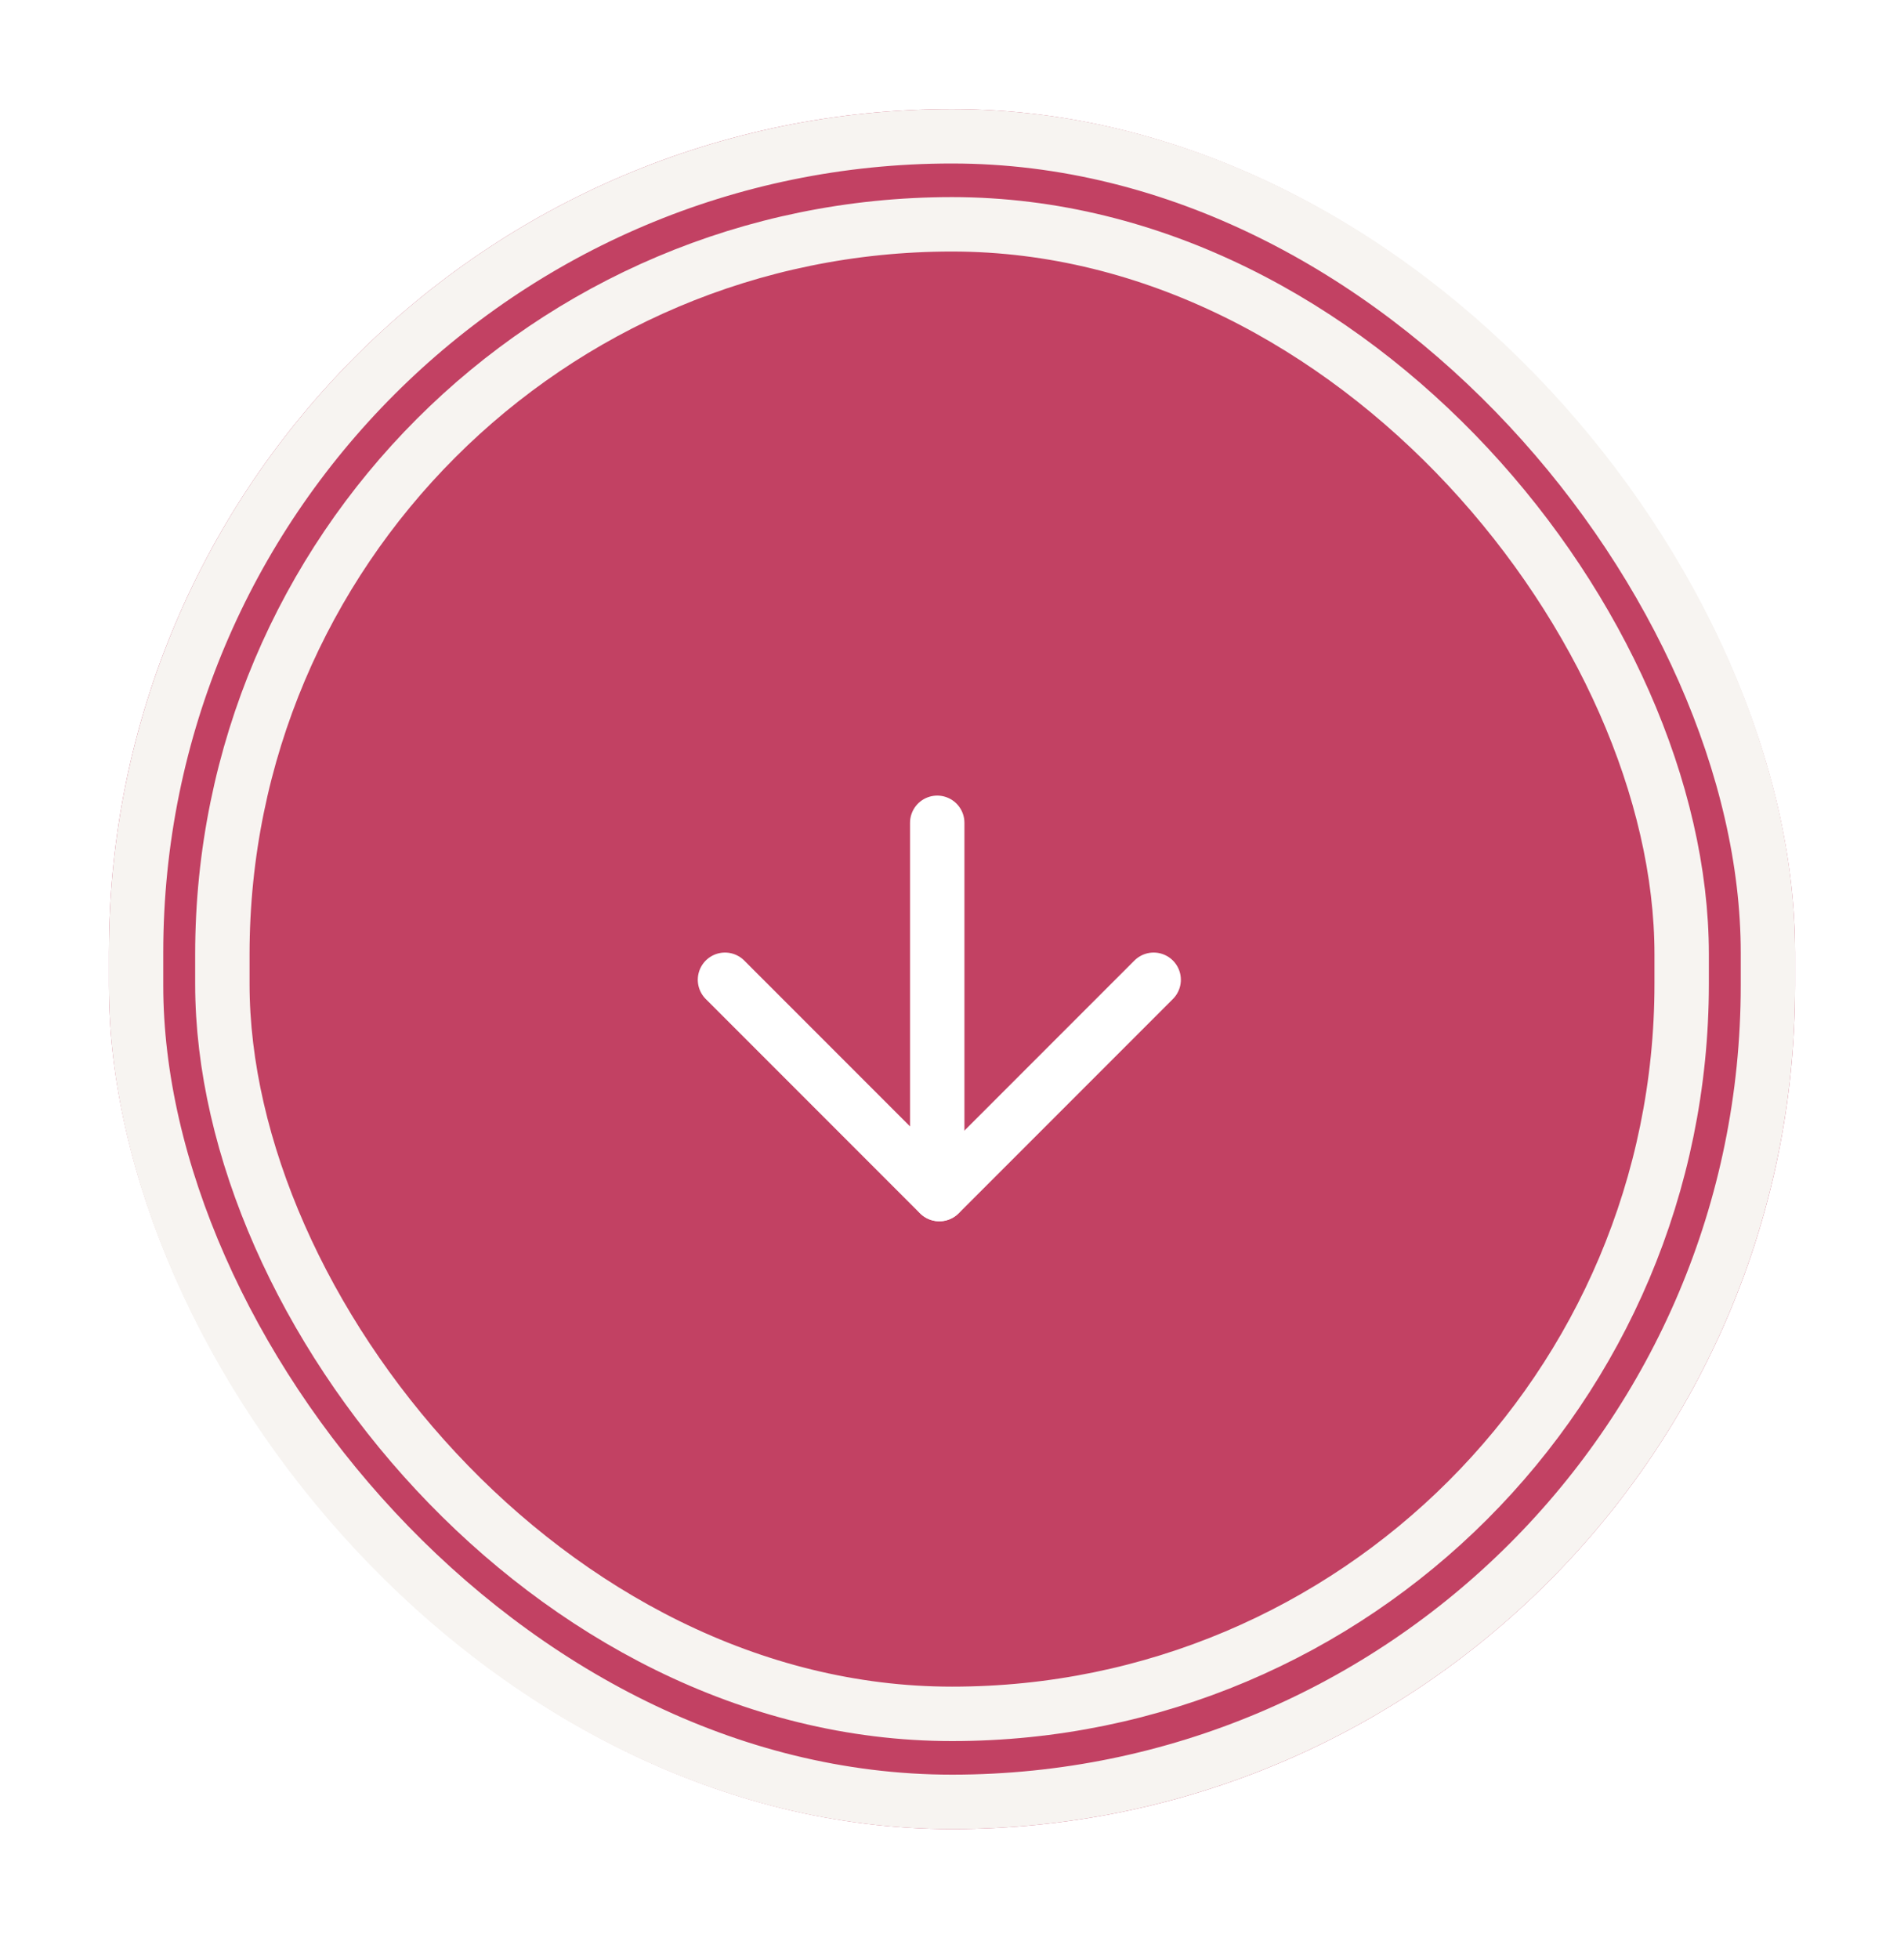
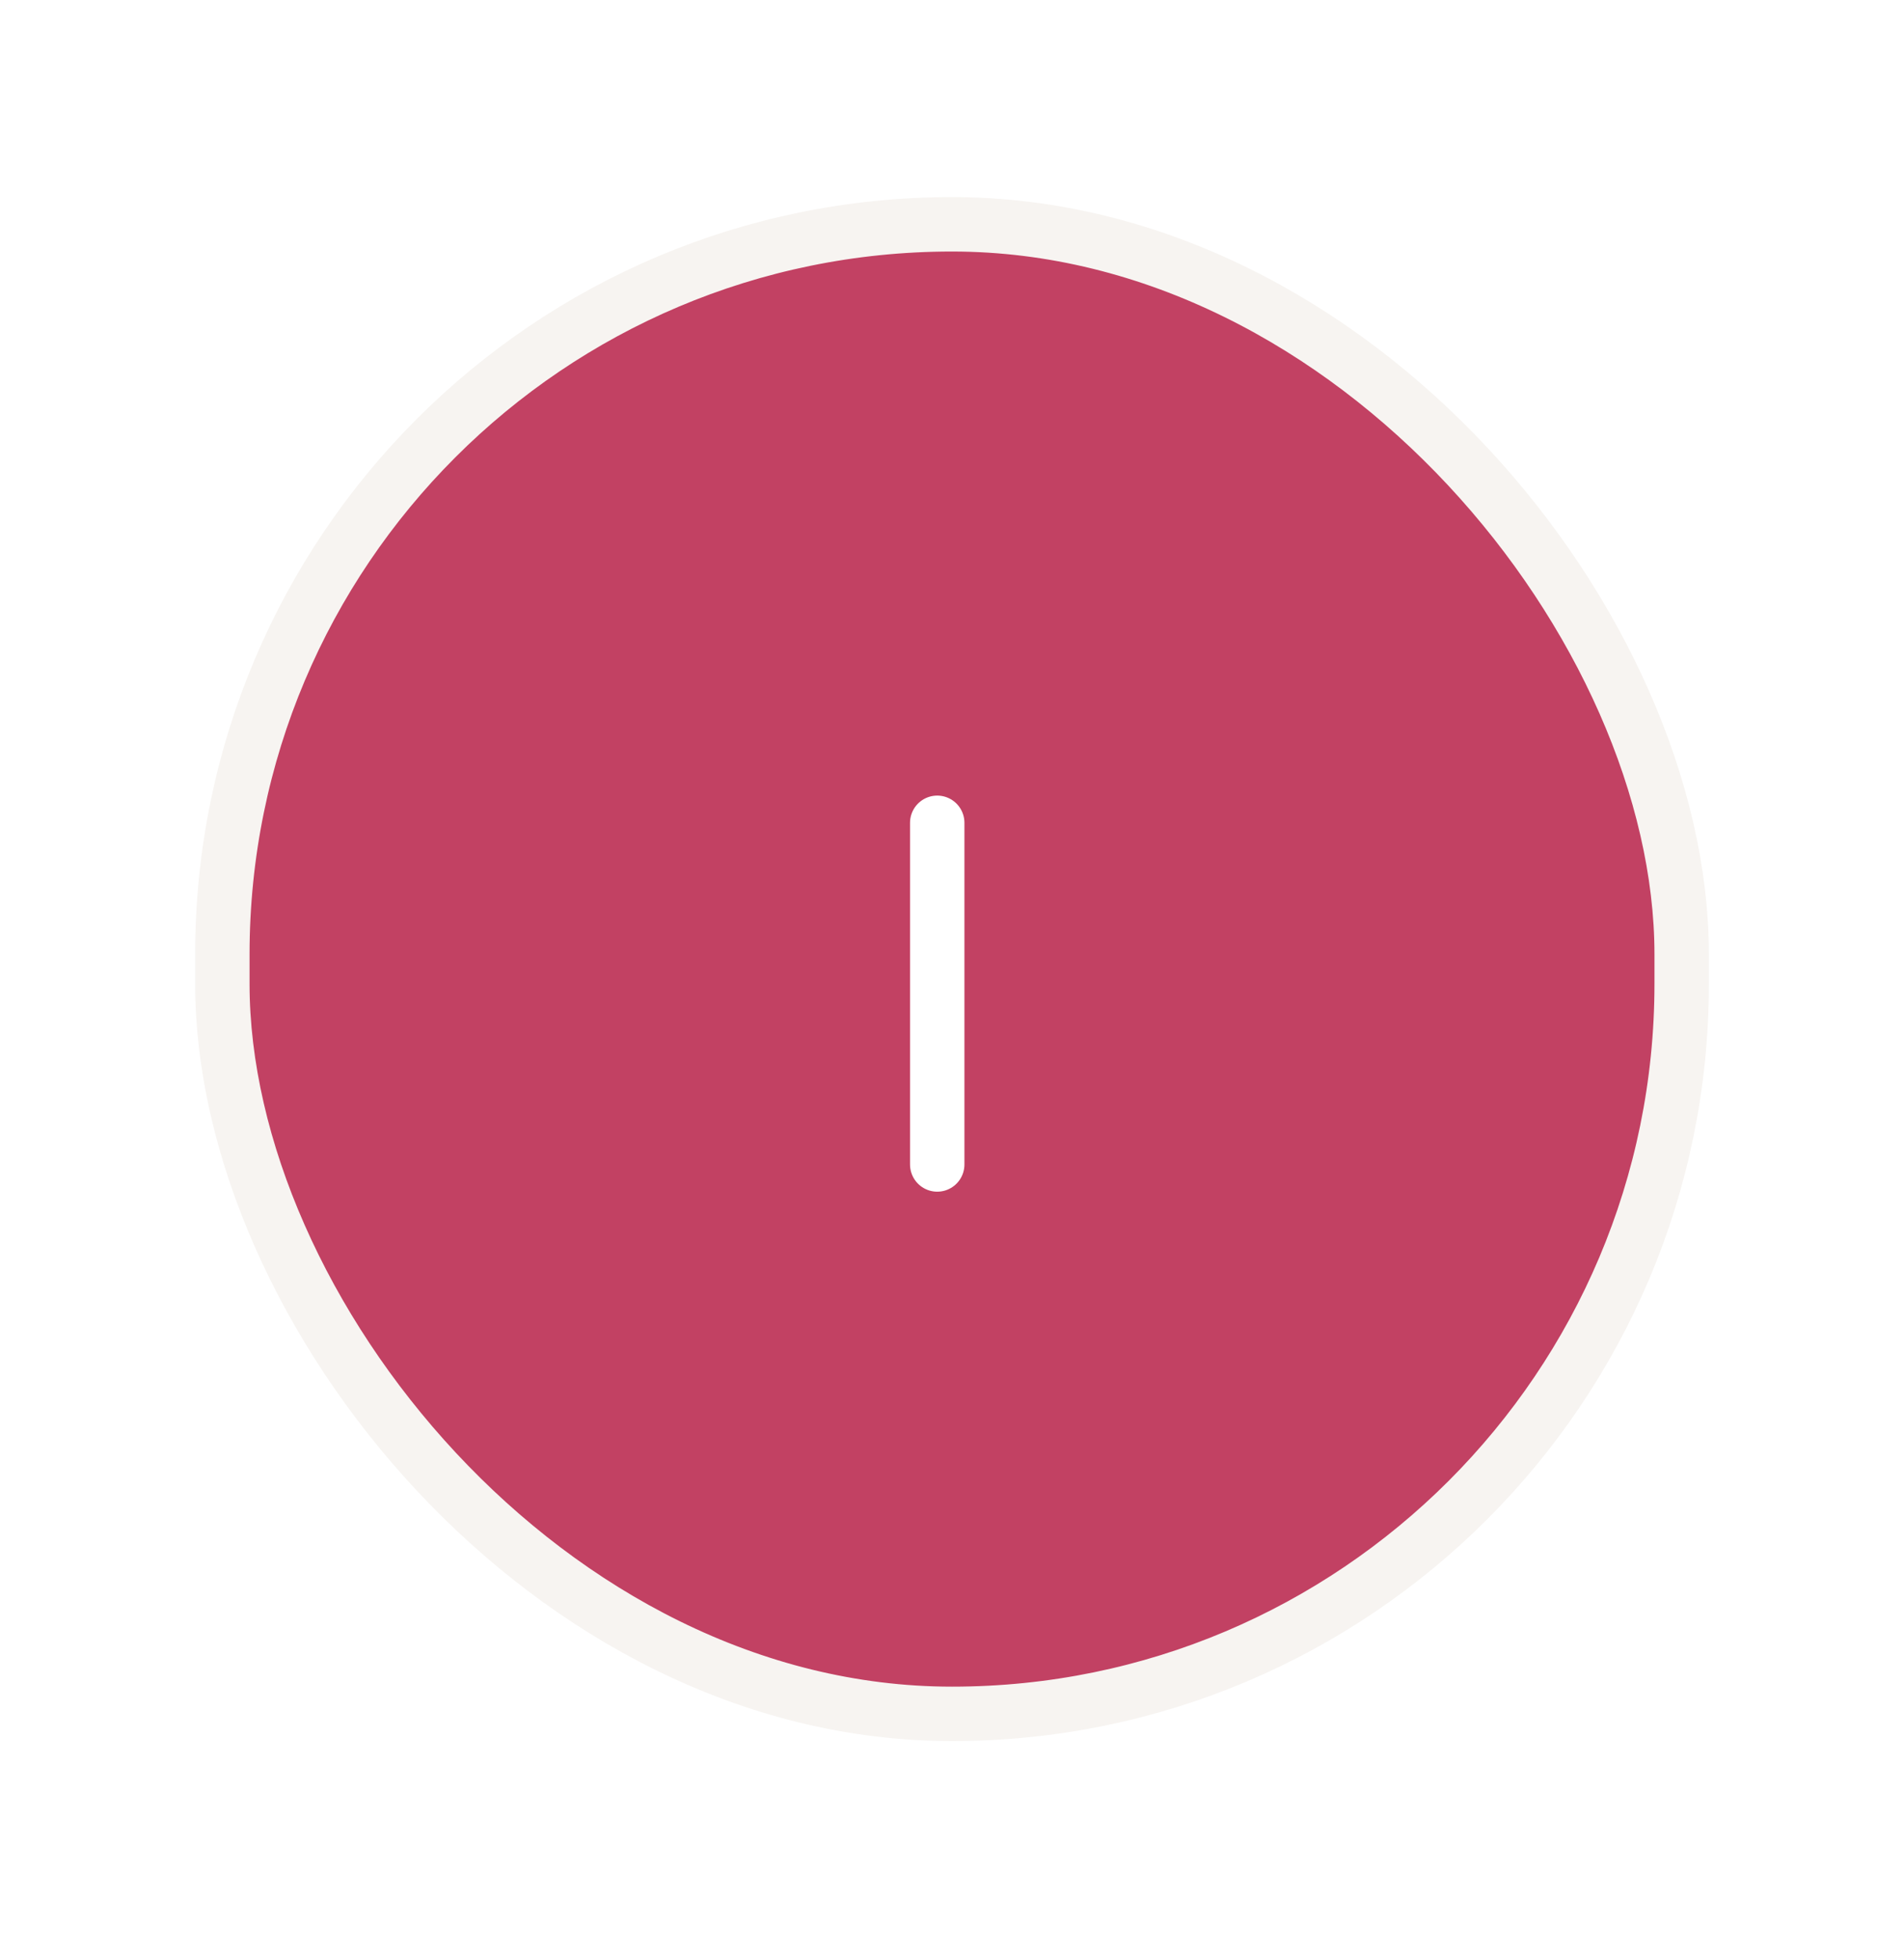
<svg xmlns="http://www.w3.org/2000/svg" width="70" height="72" viewBox="0 0 70 72" fill="none">
  <g filter="url(#filter0_f_5346_5599)">
-     <rect x="4.002" y="4.008" width="61.996" height="63.206" rx="30.998" fill="#C24163" />
-     <rect x="5.002" y="5.008" width="59.996" height="61.206" rx="29.998" stroke="#F7F4F1" stroke-width="2" />
-   </g>
+     </g>
  <rect x="8.175" y="8.243" width="53.651" height="54.737" rx="26.825" fill="#C24163" stroke="#F7F4F1" stroke-width="2" />
  <line x1="34.457" y1="42.791" x2="34.457" y2="30.236" stroke="white" stroke-width="2" stroke-linecap="round" />
-   <line x1="34.539" y1="43.879" x2="42.414" y2="36.004" stroke="white" stroke-width="2" stroke-linecap="round" />
-   <line x1="26.654" y1="36.004" x2="34.529" y2="43.879" stroke="white" stroke-width="2" stroke-linecap="round" />
  <defs>
    <filter id="filter0_f_5346_5599" x="0.002" y="0.008" width="69.996" height="71.206" filterUnits="userSpaceOnUse" color-interpolation-filters="sRGB">
      <feFlood flood-opacity="0" result="BackgroundImageFix" />
      <feBlend mode="normal" in="SourceGraphic" in2="BackgroundImageFix" result="shape" />
      <feGaussianBlur stdDeviation="2" result="effect1_foregroundBlur_5346_5599" />
    </filter>
  </defs>
</svg>